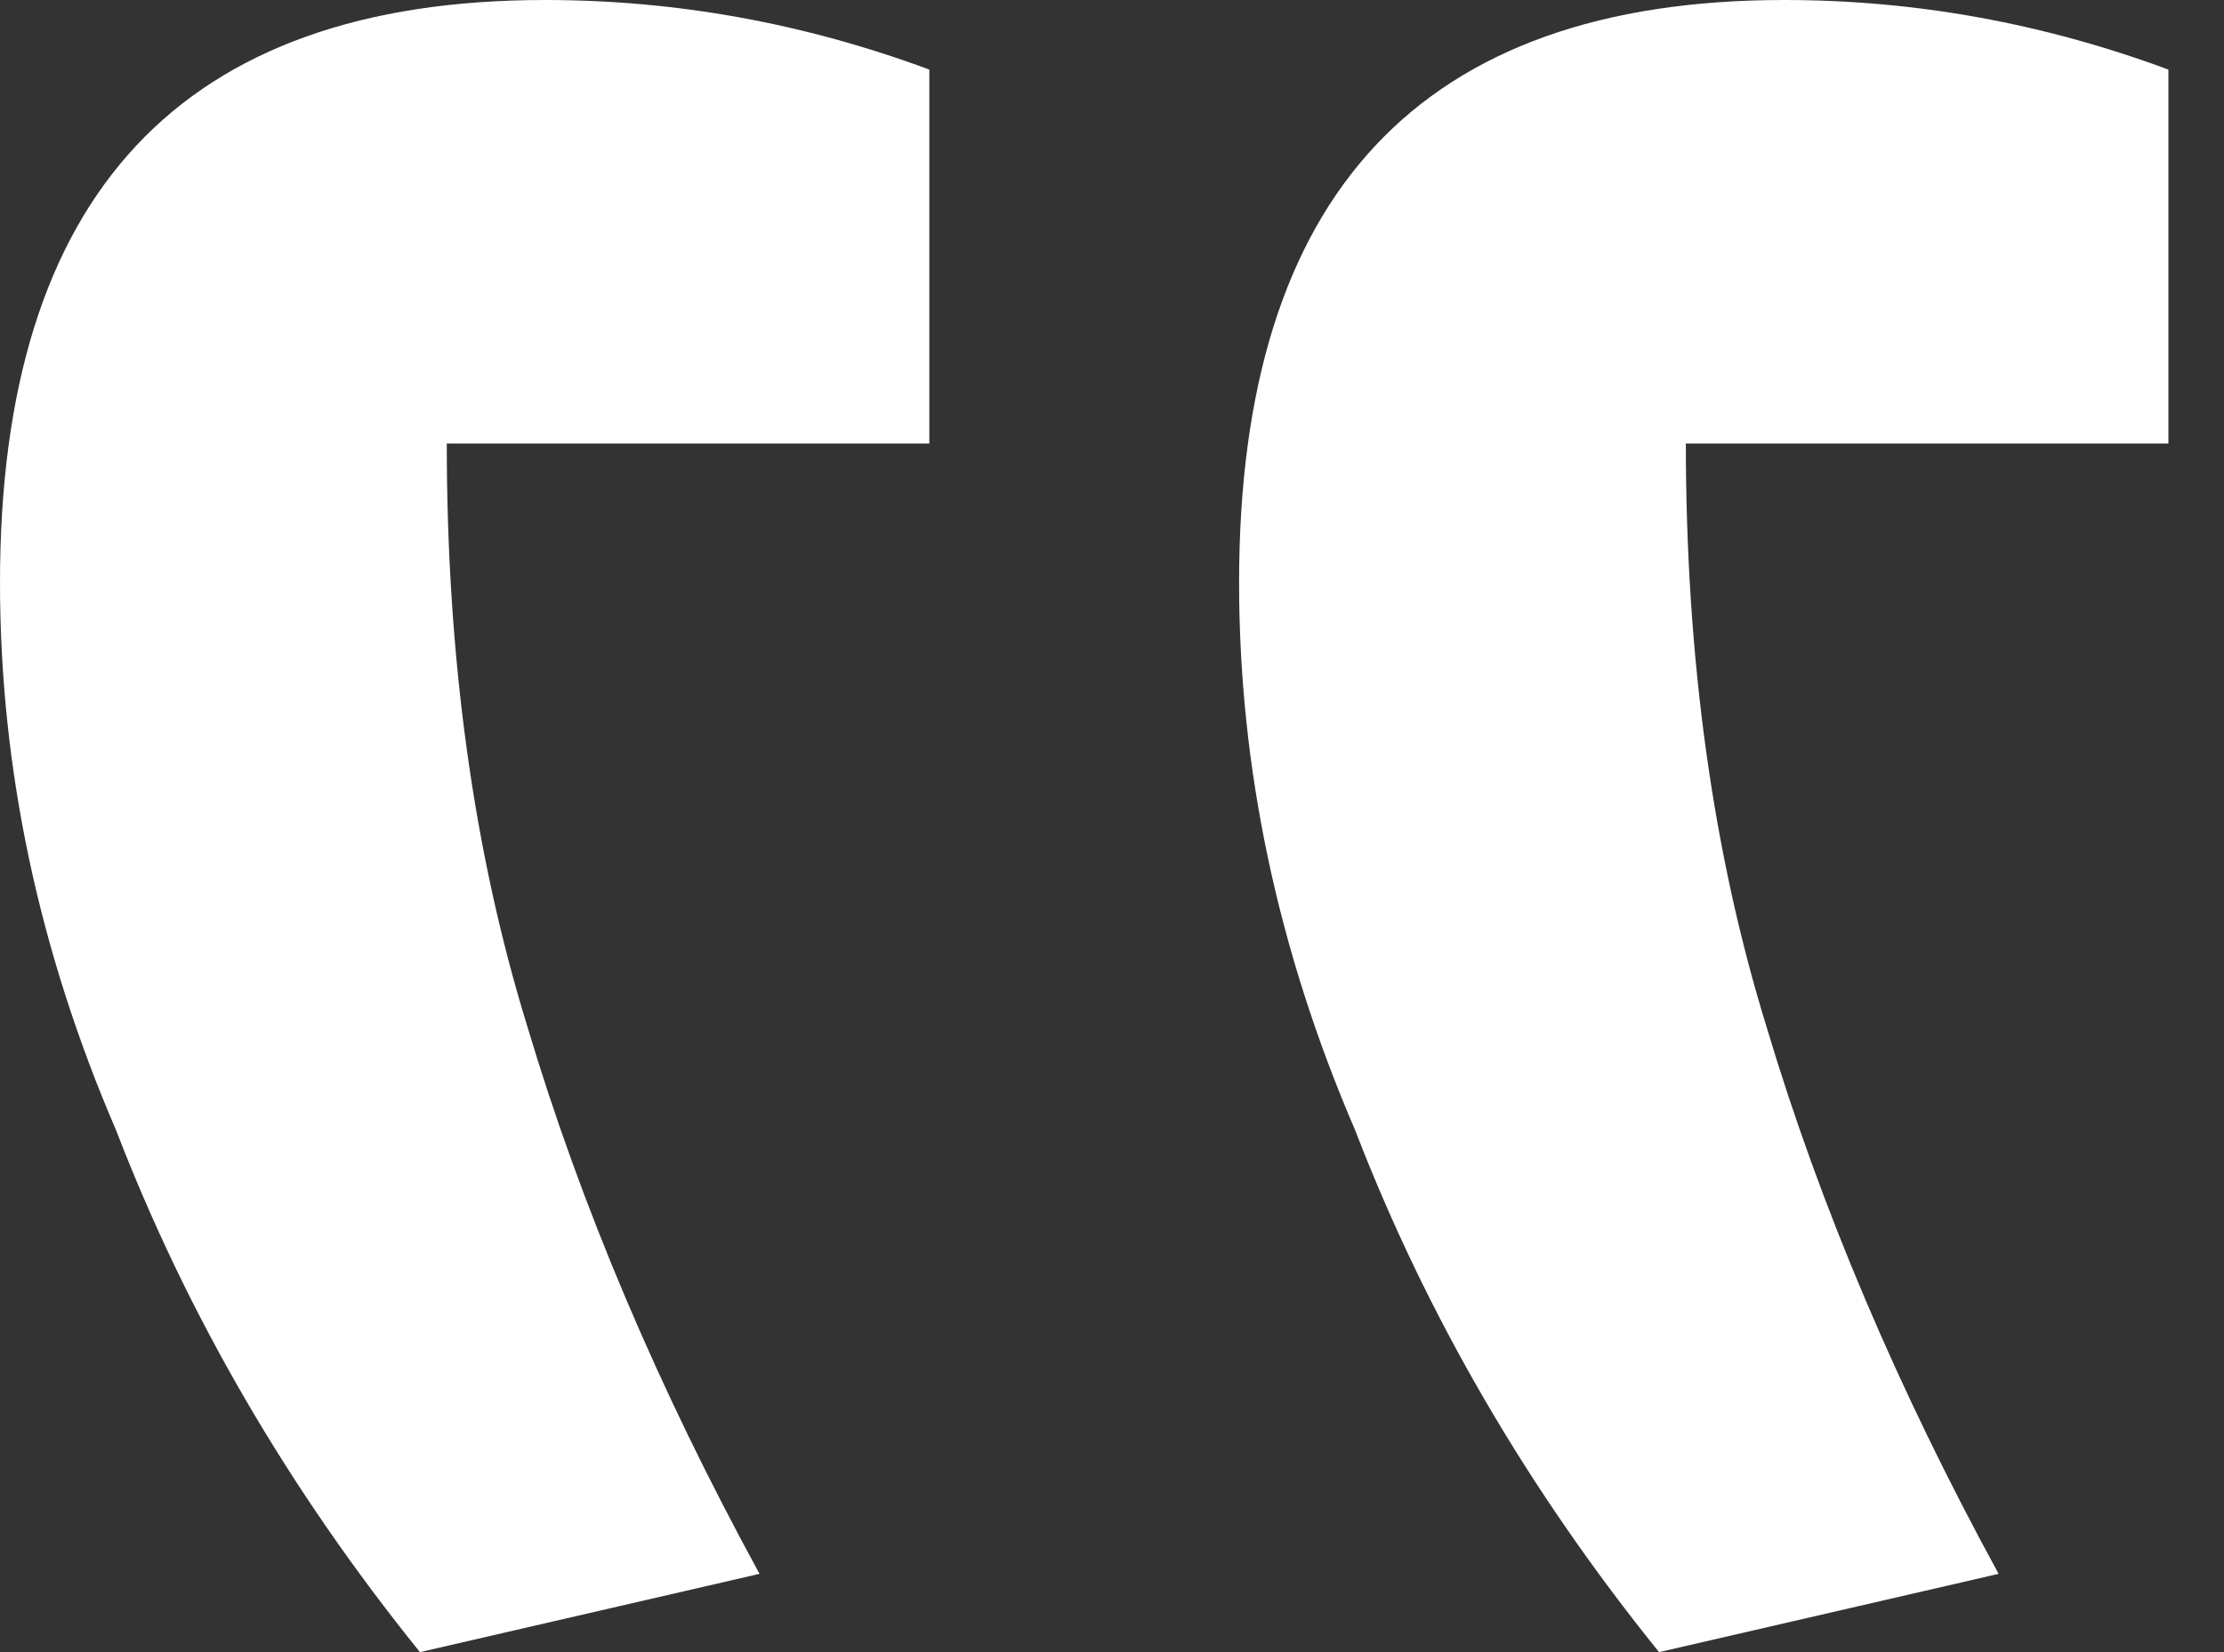
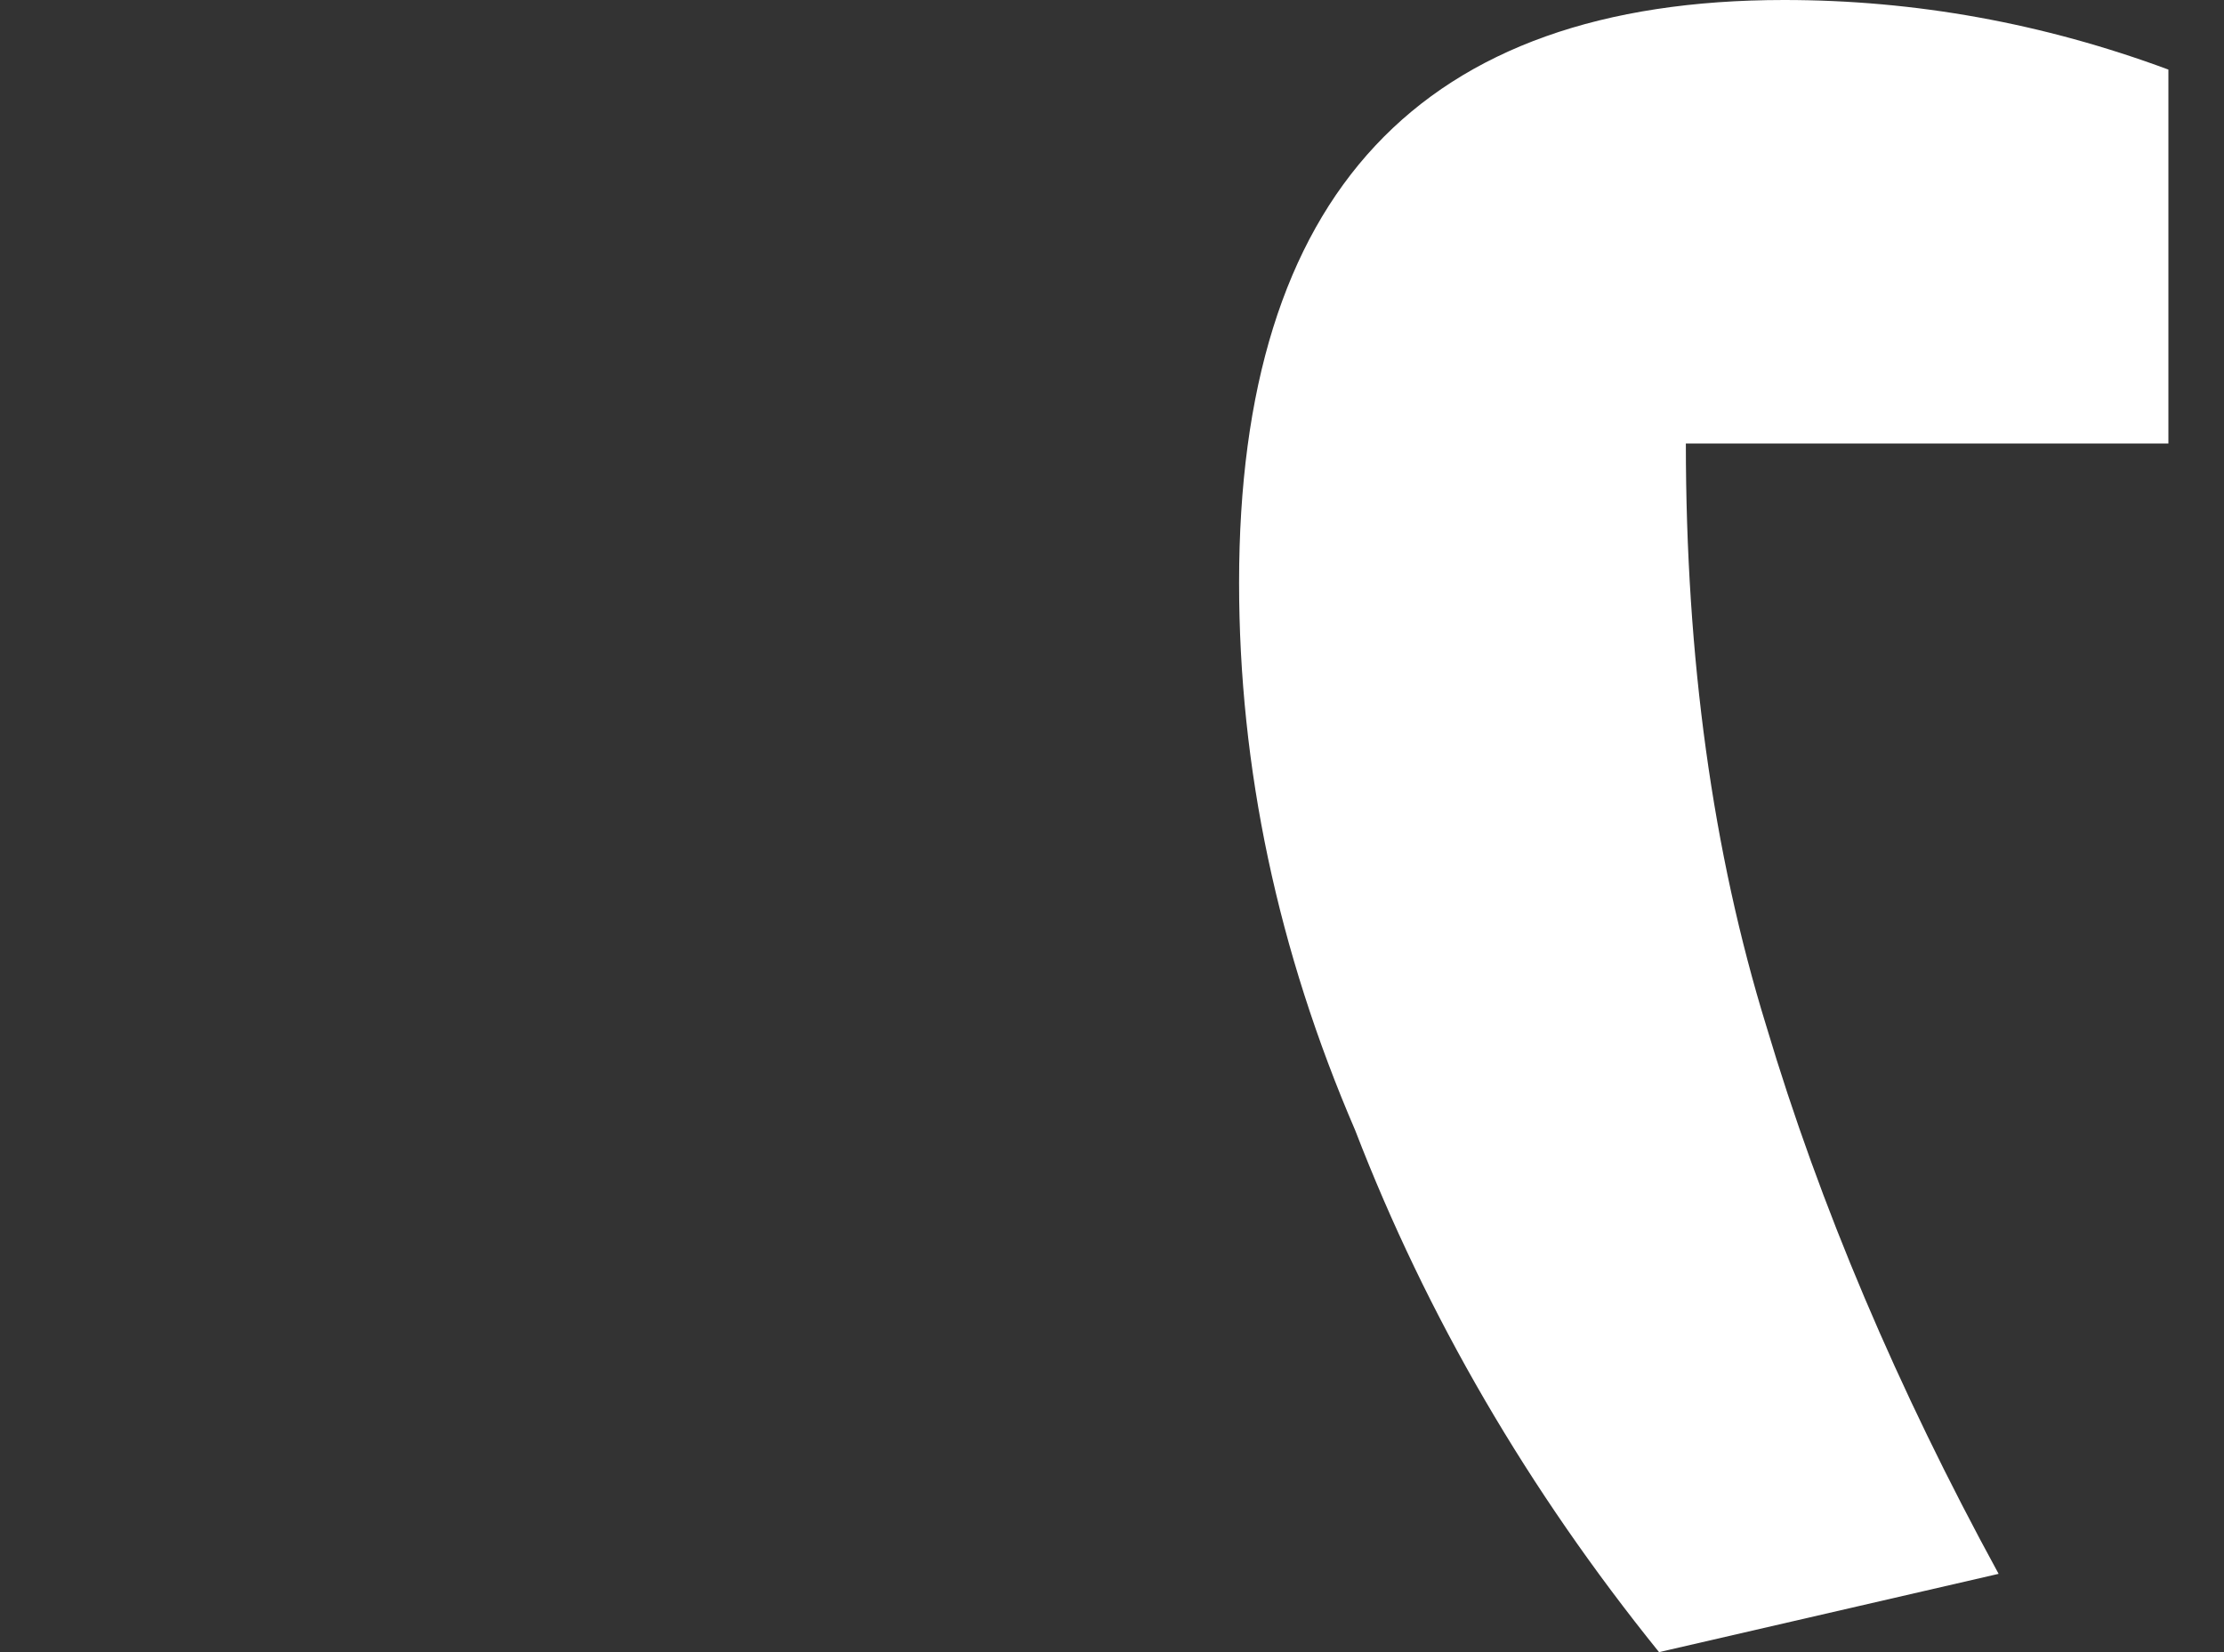
<svg xmlns="http://www.w3.org/2000/svg" width="35" height="26" viewBox="0 0 35 26" fill="none">
  <rect x="0" y="0" width="35" height="26" fill="#333333" stroke="none" />
  <path d="M31.453 24.768C29.859 21.849 28.641 18.975 27.797 16.147C26.953 13.411 26.531 10.354 26.531 6.979H34.125V1.095C32.156 0.365 30.141 0 28.078 0C22.359 0 19.5 3.056 19.5 9.168C19.5 12.088 20.109 14.961 21.328 17.79C22.453 20.709 24.047 23.446 26.109 26L31.453 24.768Z" fill="white" />
-   <path d="M11.953 24.768C10.359 21.849 9.141 18.975 8.297 16.147C7.453 13.411 7.031 10.354 7.031 6.979H14.625V1.095C12.656 0.365 10.641 0 8.578 0C2.859 0 0 3.056 0 9.168C0 12.088 0.609 14.961 1.828 17.79C2.953 20.709 4.547 23.446 6.609 26L11.953 24.768Z" fill="white" />
</svg>